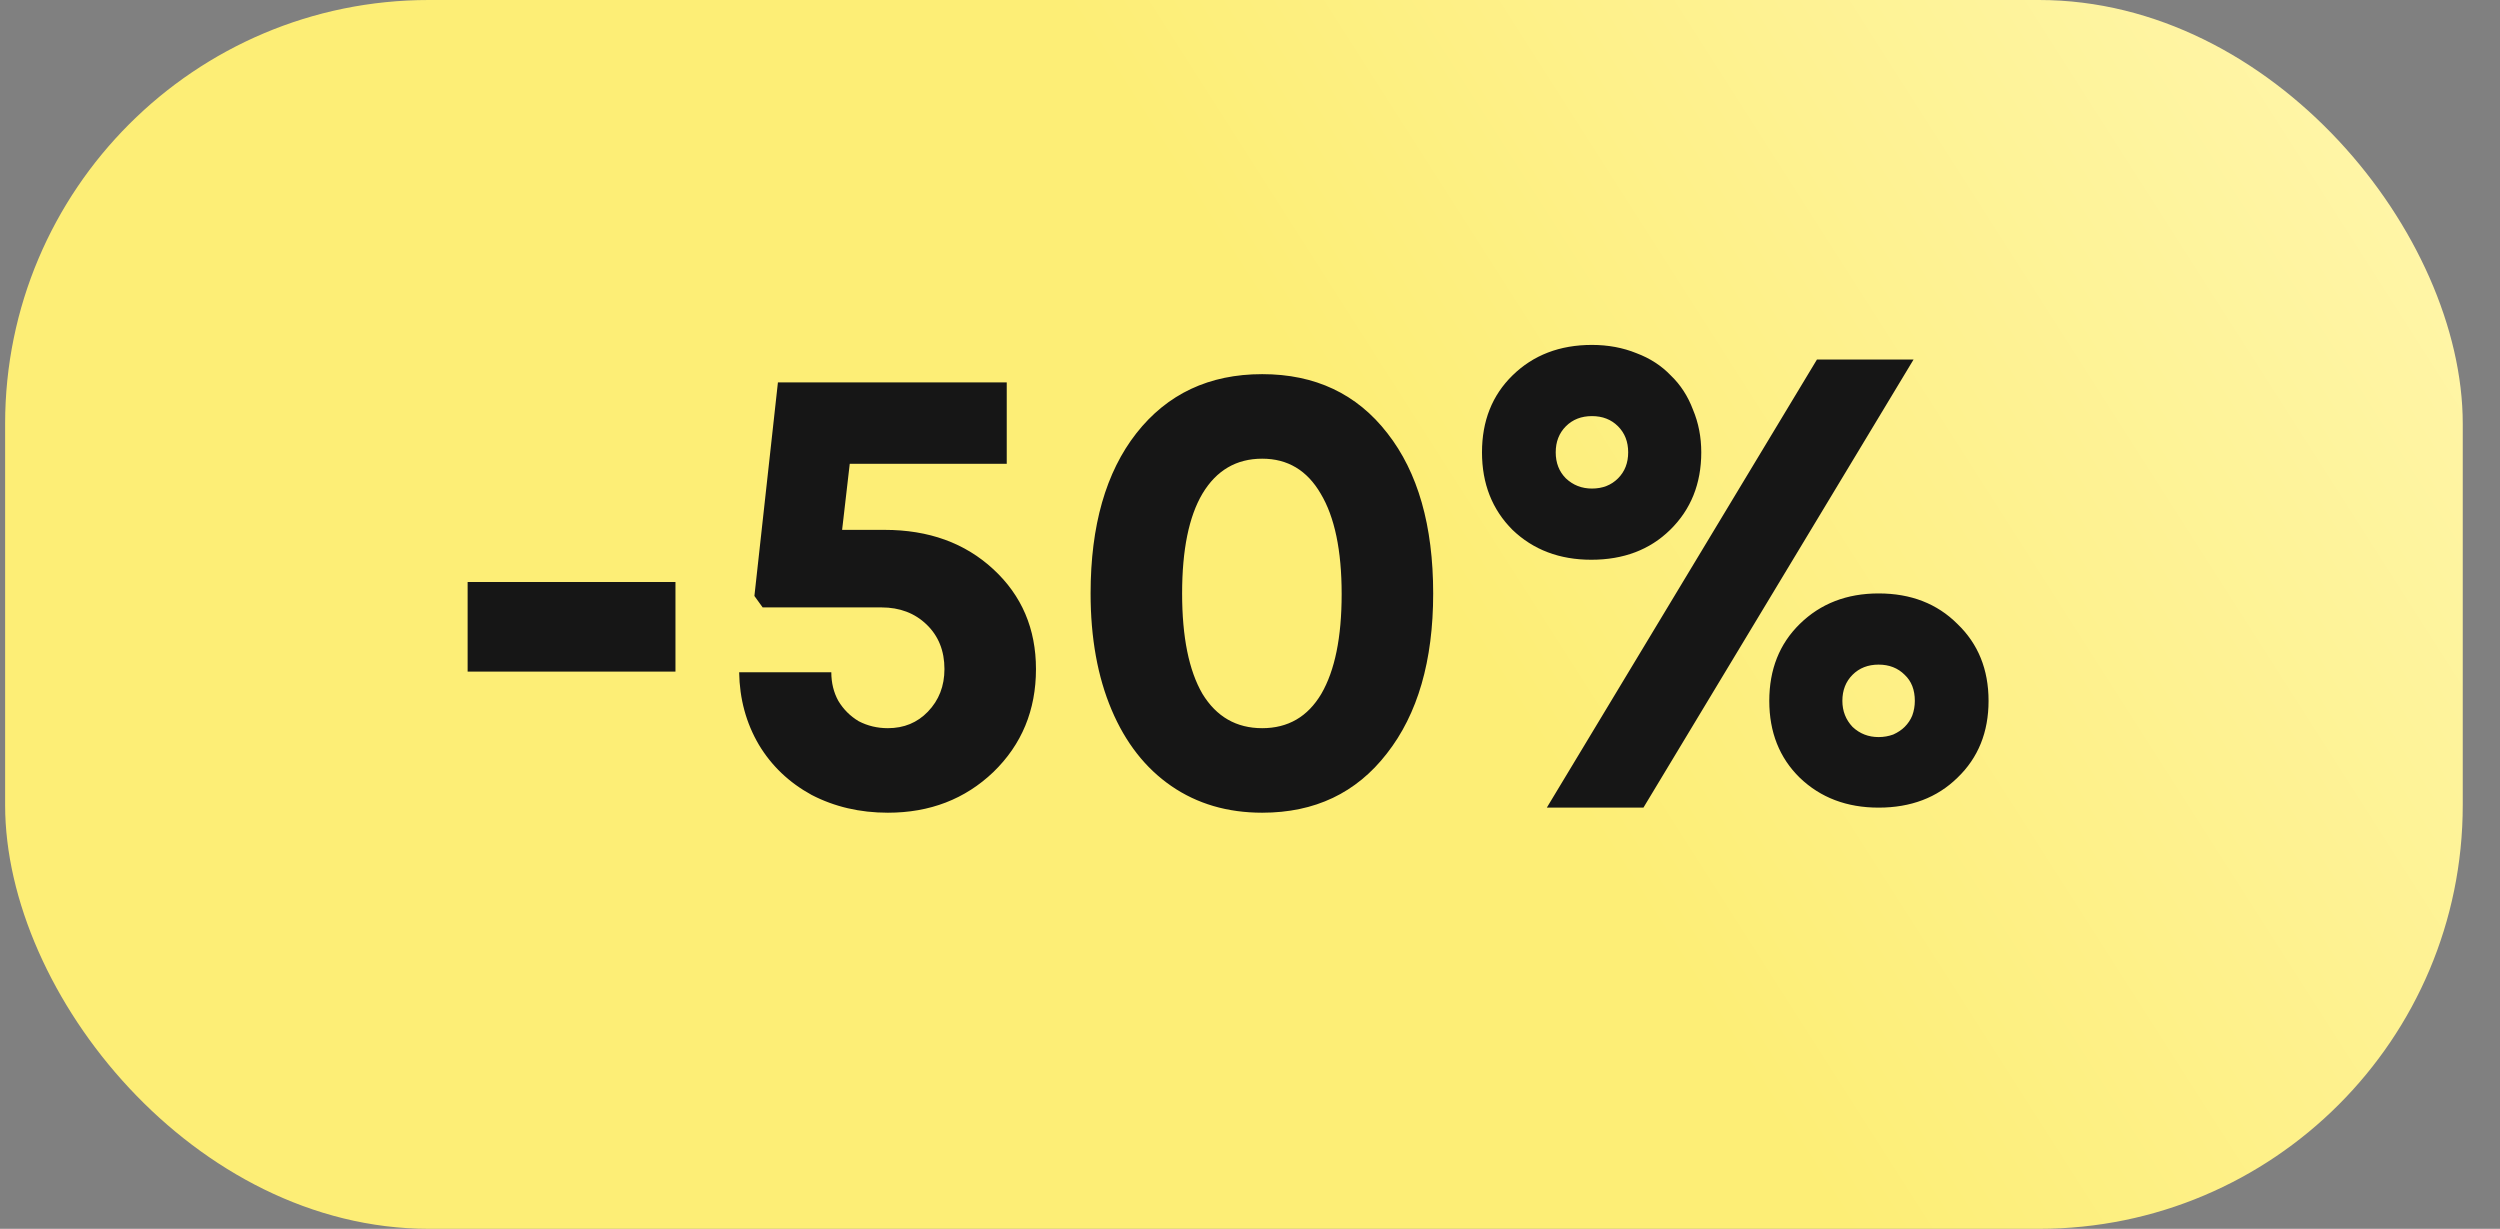
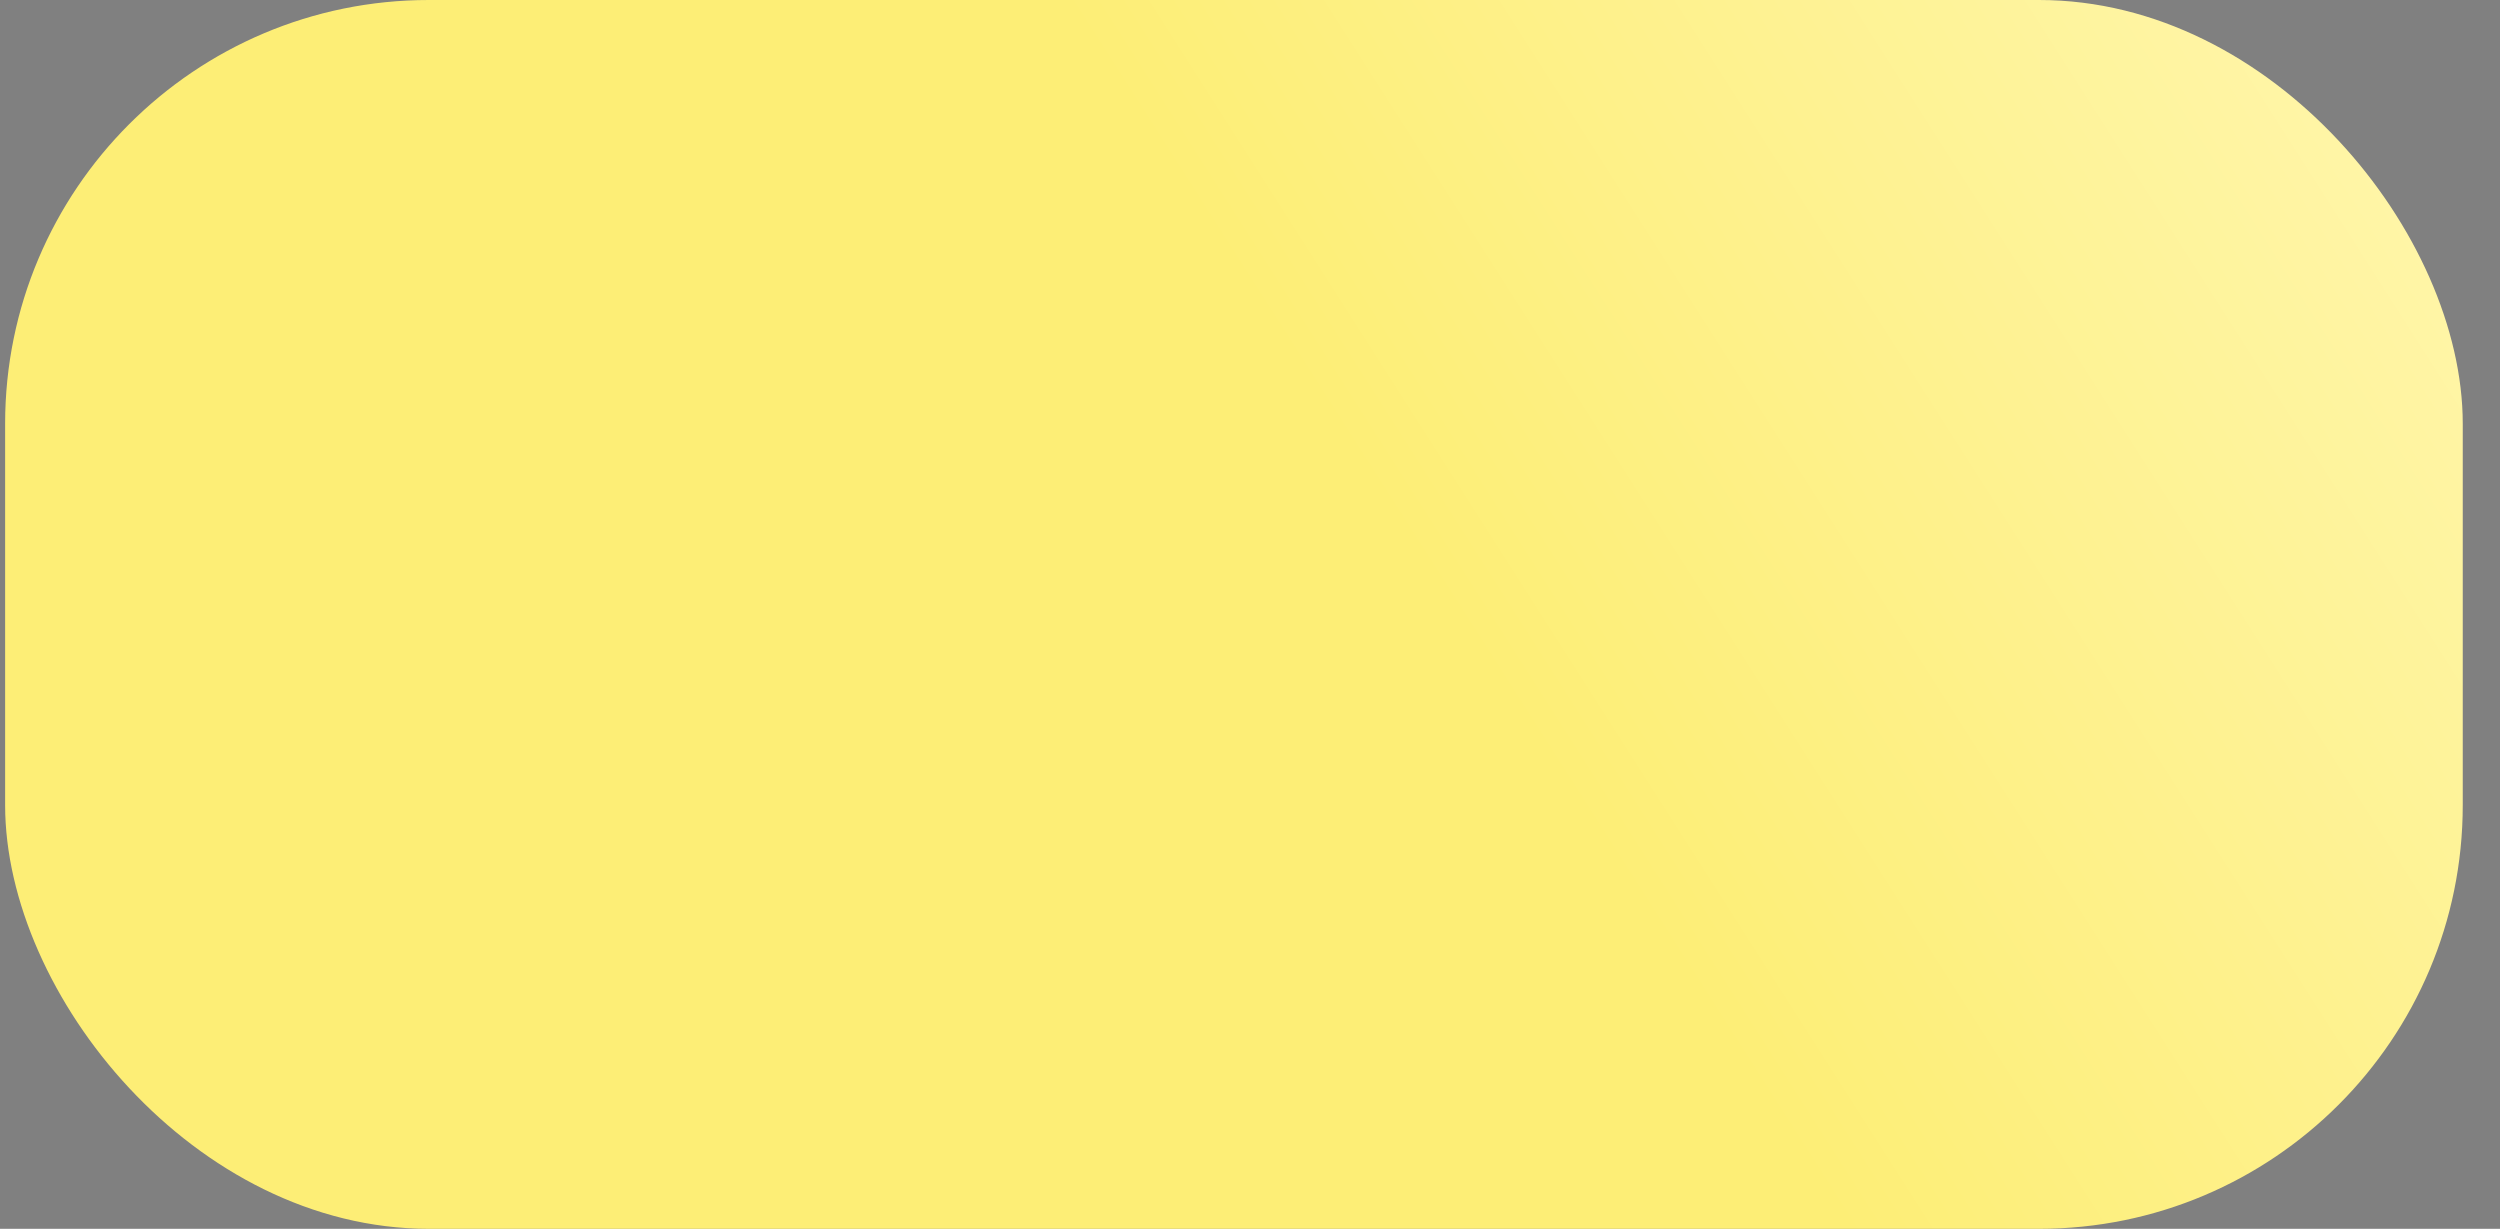
<svg xmlns="http://www.w3.org/2000/svg" width="59" height="29" viewBox="0 0 59 29" fill="none">
  <rect x="0" y="0" width="59" height="29" fill="#808080" stroke="none" />
  <rect x="0.121" width="58" height="29" rx="10" fill="url(#paint0_linear_1499_1365)" />
-   <path d="M11.036 15.85V13.735H15.941V15.85H11.036ZM20.879 12.505C21.919 12.505 22.774 12.815 23.444 13.435C24.114 14.055 24.449 14.84 24.449 15.79C24.449 16.76 24.114 17.57 23.444 18.22C22.774 18.86 21.944 19.18 20.954 19.18C20.294 19.18 19.694 19.04 19.154 18.76C18.624 18.47 18.209 18.075 17.909 17.575C17.609 17.065 17.454 16.495 17.444 15.865H19.619C19.619 16.115 19.674 16.34 19.784 16.54C19.904 16.74 20.064 16.9 20.264 17.02C20.474 17.13 20.704 17.185 20.954 17.185C21.334 17.185 21.649 17.055 21.899 16.795C22.159 16.525 22.289 16.19 22.289 15.79C22.289 15.36 22.149 15.01 21.869 14.74C21.589 14.47 21.234 14.335 20.804 14.335H17.999L17.804 14.065L18.359 9.025H23.759V10.945H20.054L19.874 12.505H20.879ZM29.788 19.18C28.968 19.18 28.253 18.97 27.643 18.55C27.033 18.13 26.563 17.53 26.233 16.75C25.903 15.97 25.738 15.055 25.738 14.005C25.738 12.405 26.098 11.145 26.818 10.225C27.548 9.295 28.538 8.83 29.788 8.83C31.038 8.83 32.023 9.295 32.743 10.225C33.463 11.145 33.823 12.405 33.823 14.005C33.823 15.595 33.458 16.855 32.728 17.785C32.008 18.715 31.028 19.18 29.788 19.18ZM28.378 16.375C28.708 16.915 29.178 17.185 29.788 17.185C30.398 17.185 30.863 16.915 31.183 16.375C31.503 15.825 31.663 15.04 31.663 14.02C31.663 12.99 31.498 12.2 31.168 11.65C30.848 11.1 30.388 10.825 29.788 10.825C29.178 10.825 28.708 11.1 28.378 11.65C28.058 12.19 27.898 12.975 27.898 14.005C27.898 15.035 28.058 15.825 28.378 16.375ZM39.415 12.505C38.935 12.975 38.315 13.21 37.555 13.21C36.805 13.21 36.185 12.975 35.695 12.505C35.215 12.025 34.975 11.415 34.975 10.675C34.975 9.935 35.215 9.33 35.695 8.86C36.185 8.38 36.81 8.14 37.57 8.14C37.95 8.14 38.3 8.205 38.62 8.335C38.94 8.455 39.21 8.63 39.43 8.86C39.66 9.08 39.835 9.35 39.955 9.67C40.085 9.98 40.15 10.315 40.15 10.675C40.15 11.415 39.905 12.025 39.415 12.505ZM36.505 19.06L42.88 8.485H45.16L38.785 19.06H36.505ZM37.57 11.53C37.82 11.53 38.025 11.45 38.185 11.29C38.345 11.13 38.425 10.925 38.425 10.675C38.425 10.425 38.345 10.22 38.185 10.06C38.025 9.9 37.82 9.82 37.57 9.82C37.32 9.82 37.115 9.9 36.955 10.06C36.795 10.22 36.715 10.425 36.715 10.675C36.715 10.925 36.795 11.13 36.955 11.29C37.125 11.45 37.33 11.53 37.57 11.53ZM46.195 18.355C45.715 18.825 45.095 19.06 44.335 19.06C43.585 19.06 42.965 18.825 42.475 18.355C41.995 17.885 41.755 17.28 41.755 16.54C41.755 15.8 41.995 15.195 42.475 14.725C42.965 14.245 43.585 14.005 44.335 14.005C45.095 14.005 45.715 14.245 46.195 14.725C46.685 15.195 46.93 15.8 46.93 16.54C46.93 17.28 46.685 17.885 46.195 18.355ZM44.335 17.395C44.455 17.395 44.57 17.375 44.68 17.335C44.79 17.285 44.88 17.225 44.95 17.155C45.03 17.075 45.09 16.985 45.13 16.885C45.17 16.775 45.19 16.66 45.19 16.54C45.19 16.28 45.11 16.075 44.95 15.925C44.79 15.765 44.585 15.685 44.335 15.685C44.085 15.685 43.88 15.765 43.72 15.925C43.56 16.085 43.48 16.29 43.48 16.54C43.48 16.78 43.56 16.985 43.72 17.155C43.89 17.315 44.095 17.395 44.335 17.395Z" fill="#161616" />
  <defs>
    <linearGradient id="paint0_linear_1499_1365" x1="58.121" y1="-3.57628e-06" x2="34.621" y2="15" gradientUnits="userSpaceOnUse">
      <stop stop-color="#FFF6AE" />
      <stop offset="1" stop-color="#FDEE76" />
    </linearGradient>
  </defs>
</svg>